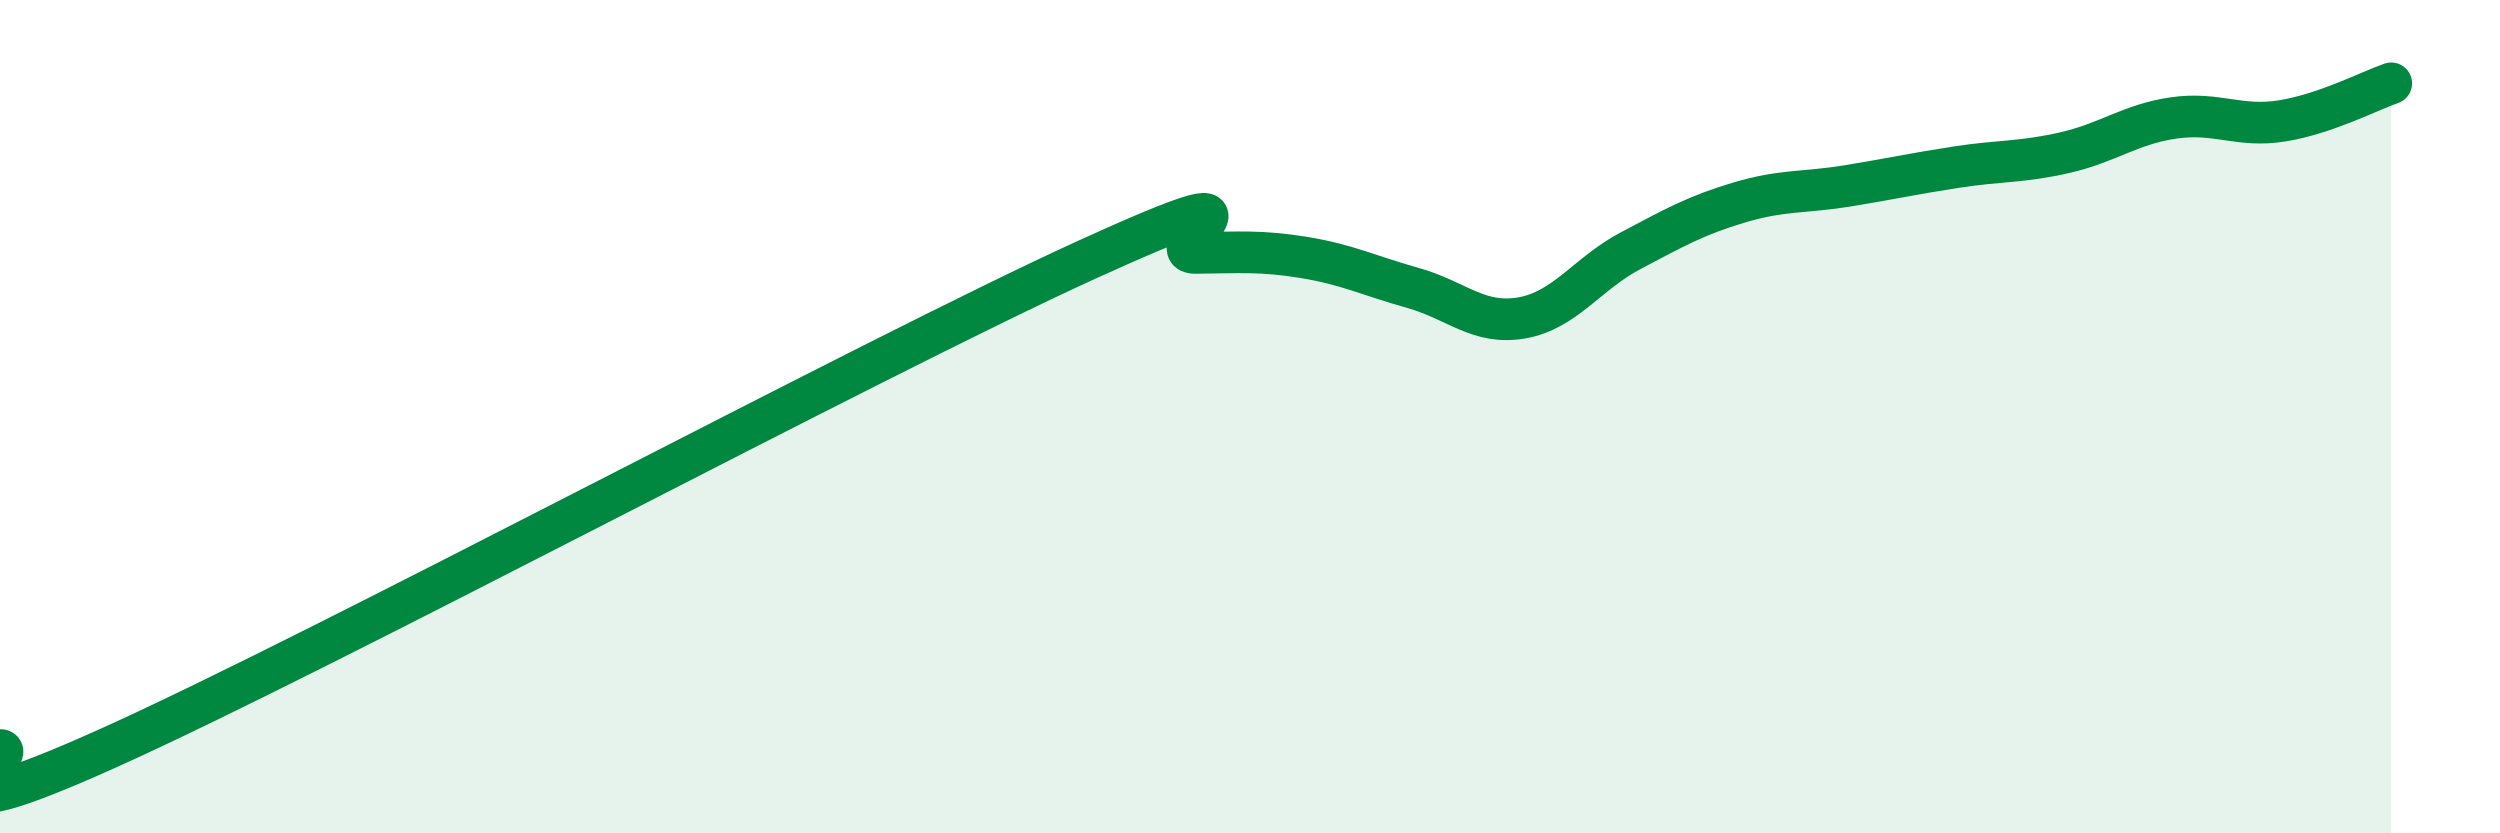
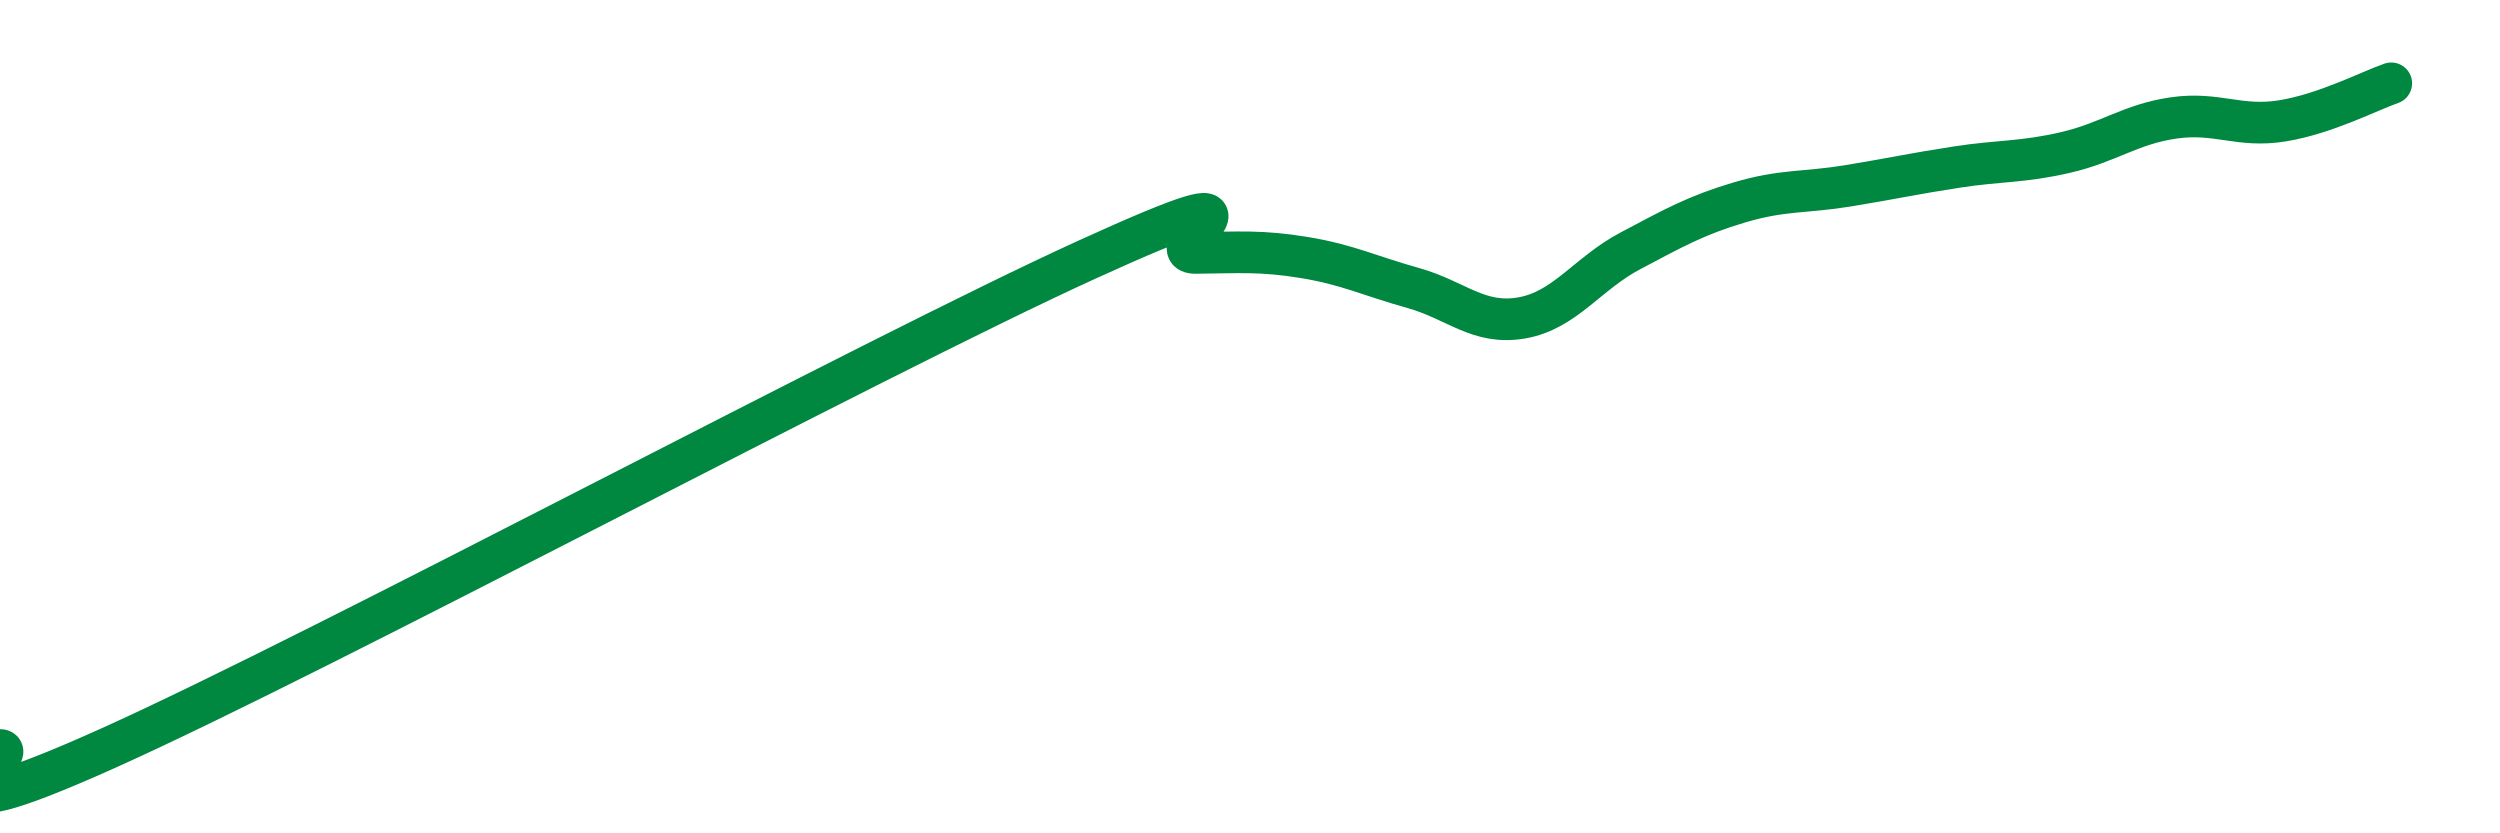
<svg xmlns="http://www.w3.org/2000/svg" width="60" height="20" viewBox="0 0 60 20">
-   <path d="M 0,18 C 0.52,17.99 -2.61,20.3 2.61,17.95 C 7.83,15.6 20.87,8.61 26.09,6.23 C 31.31,3.85 27.66,6.08 28.7,6.07 C 29.74,6.06 30.26,6.01 31.3,6.18 C 32.34,6.35 32.87,6.62 33.91,6.91 C 34.95,7.2 35.48,7.81 36.52,7.63 C 37.56,7.45 38.09,6.57 39.13,6.02 C 40.17,5.47 40.7,5.17 41.74,4.86 C 42.78,4.55 43.31,4.63 44.35,4.46 C 45.39,4.29 45.92,4.17 46.96,4.01 C 48,3.85 48.53,3.9 49.57,3.66 C 50.61,3.42 51.13,2.98 52.17,2.83 C 53.21,2.68 53.74,3.07 54.78,2.9 C 55.82,2.73 56.87,2.18 57.39,2L57.39 20L0 20Z" fill="#008740" opacity="0.1" stroke-linecap="round" stroke-linejoin="round" />
  <path d="M 0,18 C 0.52,17.99 -2.61,20.3 2.61,17.95 C 7.83,15.6 20.87,8.61 26.09,6.23 C 31.31,3.85 27.66,6.08 28.7,6.07 C 29.74,6.06 30.26,6.01 31.3,6.18 C 32.34,6.35 32.87,6.62 33.91,6.91 C 34.95,7.2 35.48,7.81 36.52,7.63 C 37.56,7.45 38.09,6.57 39.13,6.02 C 40.17,5.47 40.7,5.17 41.74,4.86 C 42.78,4.55 43.31,4.63 44.35,4.46 C 45.39,4.29 45.92,4.17 46.96,4.01 C 48,3.85 48.53,3.9 49.57,3.66 C 50.61,3.42 51.13,2.98 52.17,2.83 C 53.21,2.68 53.74,3.07 54.78,2.9 C 55.82,2.73 56.87,2.18 57.39,2" stroke="#008740" stroke-width="1" fill="none" stroke-linecap="round" stroke-linejoin="round" />
</svg>